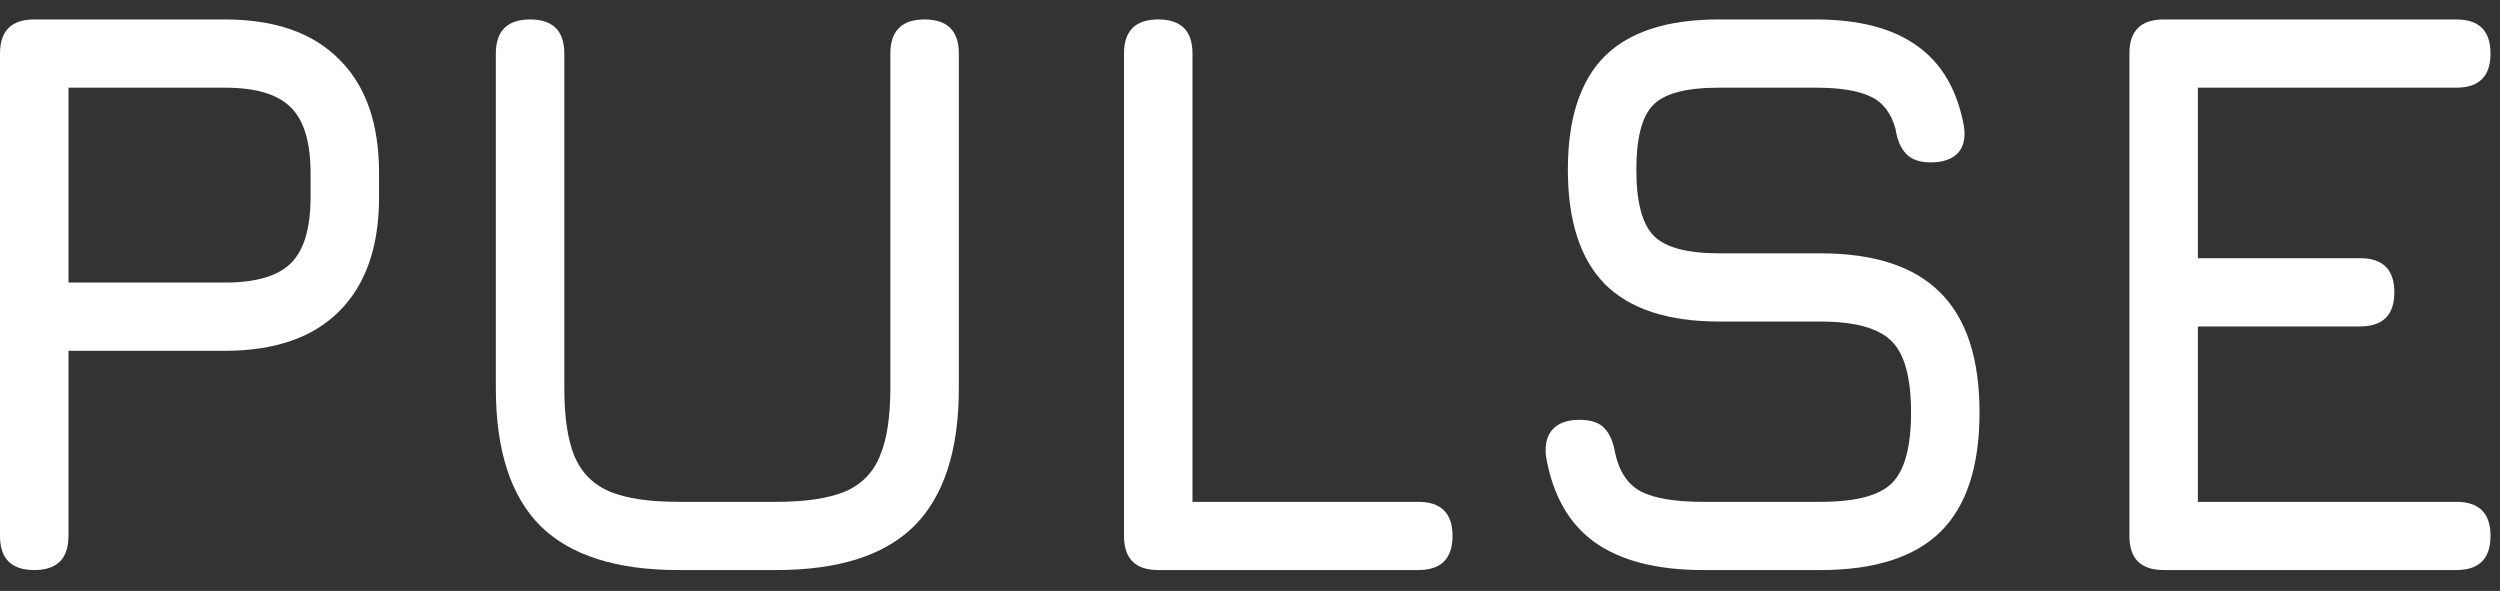
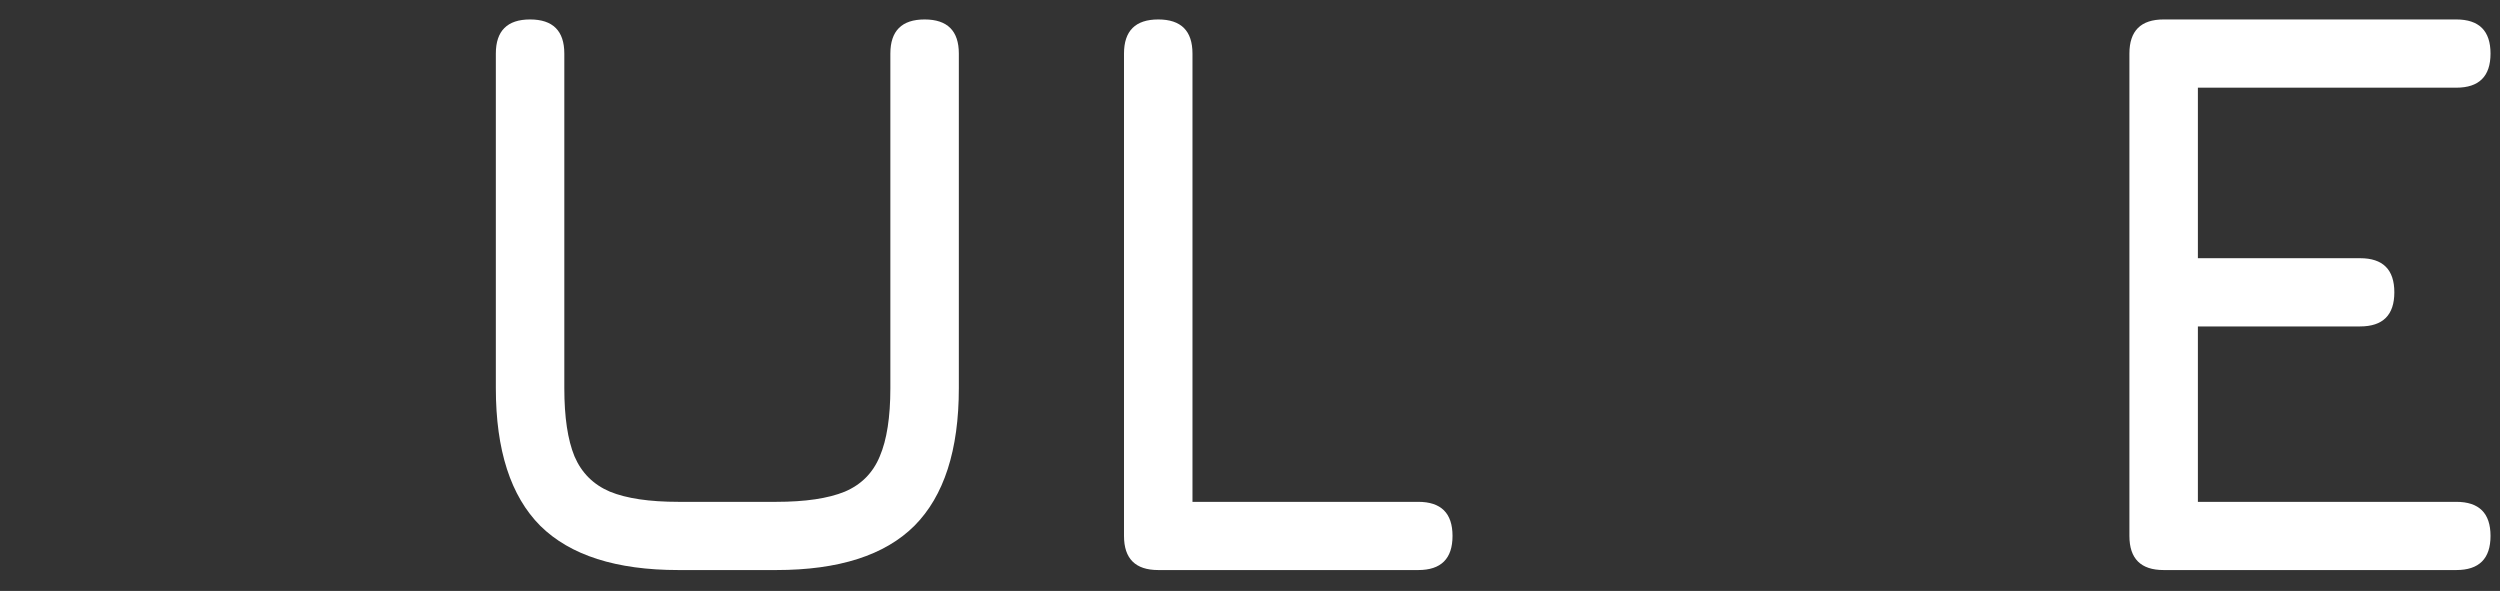
<svg xmlns="http://www.w3.org/2000/svg" width="110" height="26" viewBox="0 0 110 26" fill="none">
  <rect x="0" y="0" width="110" height="26" fill="#333333" stroke="none" />
-   <path d="M1.506 25.082C0.502 25.082 0 24.582 0 23.581V2.357C0 1.357 0.502 0.856 1.506 0.856H9.899C12.087 0.856 13.761 1.44 14.92 2.607C16.092 3.762 16.678 5.43 16.678 7.61V8.681C16.678 10.861 16.092 12.534 14.92 13.702C13.761 14.857 12.087 15.435 9.899 15.435H3.013V23.581C3.013 24.582 2.511 25.082 1.506 25.082ZM3.013 12.433H9.899C11.262 12.433 12.23 12.147 12.804 11.576C13.378 11.004 13.665 10.039 13.665 8.681V7.61C13.665 6.264 13.378 5.305 12.804 4.733C12.23 4.15 11.262 3.858 9.899 3.858H3.013V12.433Z" fill="white" />
  <path d="M29.851 25.082C27.113 25.082 25.087 24.433 23.772 23.135C22.468 21.824 21.817 19.806 21.817 17.078V2.357C21.817 1.857 21.942 1.482 22.194 1.232C22.445 0.981 22.821 0.856 23.323 0.856C23.825 0.856 24.202 0.981 24.453 1.232C24.704 1.482 24.83 1.857 24.83 2.357V17.078C24.83 18.353 24.979 19.353 25.278 20.08C25.589 20.806 26.109 21.324 26.838 21.634C27.567 21.932 28.572 22.081 29.851 22.081H34.155C35.434 22.081 36.438 21.932 37.168 21.634C37.897 21.324 38.411 20.806 38.71 20.08C39.021 19.353 39.176 18.353 39.176 17.078V2.357C39.176 1.857 39.302 1.482 39.553 1.232C39.804 0.981 40.181 0.856 40.683 0.856C41.185 0.856 41.561 0.981 41.812 1.232C42.063 1.482 42.189 1.857 42.189 2.357V17.078C42.189 19.806 41.537 21.824 40.234 23.135C38.931 24.433 36.905 25.082 34.155 25.082H29.851Z" fill="white" />
  <path d="M50.963 25.082C49.959 25.082 49.456 24.582 49.456 23.581V2.357C49.456 1.357 49.959 0.856 50.963 0.856C51.967 0.856 52.469 1.357 52.469 2.357V22.081H62.404C63.408 22.081 63.911 22.581 63.911 23.581C63.911 24.582 63.408 25.082 62.404 25.082H50.963Z" fill="white" />
-   <path d="M74.94 25.082C72.896 25.082 71.3 24.671 70.152 23.849C69.016 23.027 68.305 21.759 68.018 20.044C67.97 19.52 68.078 19.127 68.341 18.865C68.604 18.603 68.986 18.472 69.488 18.472C69.99 18.472 70.355 18.591 70.582 18.829C70.821 19.067 70.983 19.436 71.067 19.937C71.246 20.759 71.628 21.324 72.214 21.634C72.812 21.932 73.721 22.081 74.94 22.081H80.105C81.647 22.081 82.693 21.807 83.243 21.259C83.805 20.699 84.086 19.663 84.086 18.15C84.086 16.614 83.799 15.566 83.225 15.006C82.651 14.434 81.611 14.148 80.105 14.148H75.657C73.398 14.148 71.718 13.6 70.618 12.505C69.53 11.397 68.986 9.718 68.986 7.467C68.986 5.227 69.524 3.566 70.6 2.482C71.688 1.398 73.362 0.856 75.621 0.856H79.89C81.791 0.856 83.279 1.243 84.355 2.018C85.443 2.792 86.13 3.977 86.417 5.573C86.489 6.085 86.393 6.478 86.13 6.752C85.867 7.014 85.473 7.145 84.947 7.145C84.469 7.145 84.11 7.02 83.871 6.77C83.632 6.52 83.476 6.156 83.405 5.68C83.213 4.977 82.849 4.501 82.311 4.251C81.773 3.989 80.966 3.858 79.89 3.858H75.621C74.187 3.858 73.225 4.114 72.734 4.626C72.244 5.126 71.999 6.073 71.999 7.467C71.999 8.872 72.25 9.837 72.752 10.361C73.254 10.885 74.223 11.147 75.657 11.147H80.105C82.46 11.147 84.212 11.719 85.359 12.862C86.519 14.005 87.099 15.768 87.099 18.15C87.099 20.52 86.525 22.271 85.377 23.403C84.23 24.522 82.472 25.082 80.105 25.082H74.94Z" fill="white" />
  <path d="M95.2 25.082C94.196 25.082 93.694 24.582 93.694 23.581V2.357C93.694 1.357 94.196 0.856 95.2 0.856H108.076C109.081 0.856 109.583 1.357 109.583 2.357C109.583 3.358 109.081 3.858 108.076 3.858H96.707V11.361H103.844C104.848 11.361 105.351 11.861 105.351 12.862C105.351 13.862 104.848 14.363 103.844 14.363H96.707V22.081H108.076C109.081 22.081 109.583 22.581 109.583 23.581C109.583 24.582 109.081 25.082 108.076 25.082H95.2Z" fill="white" />
</svg>